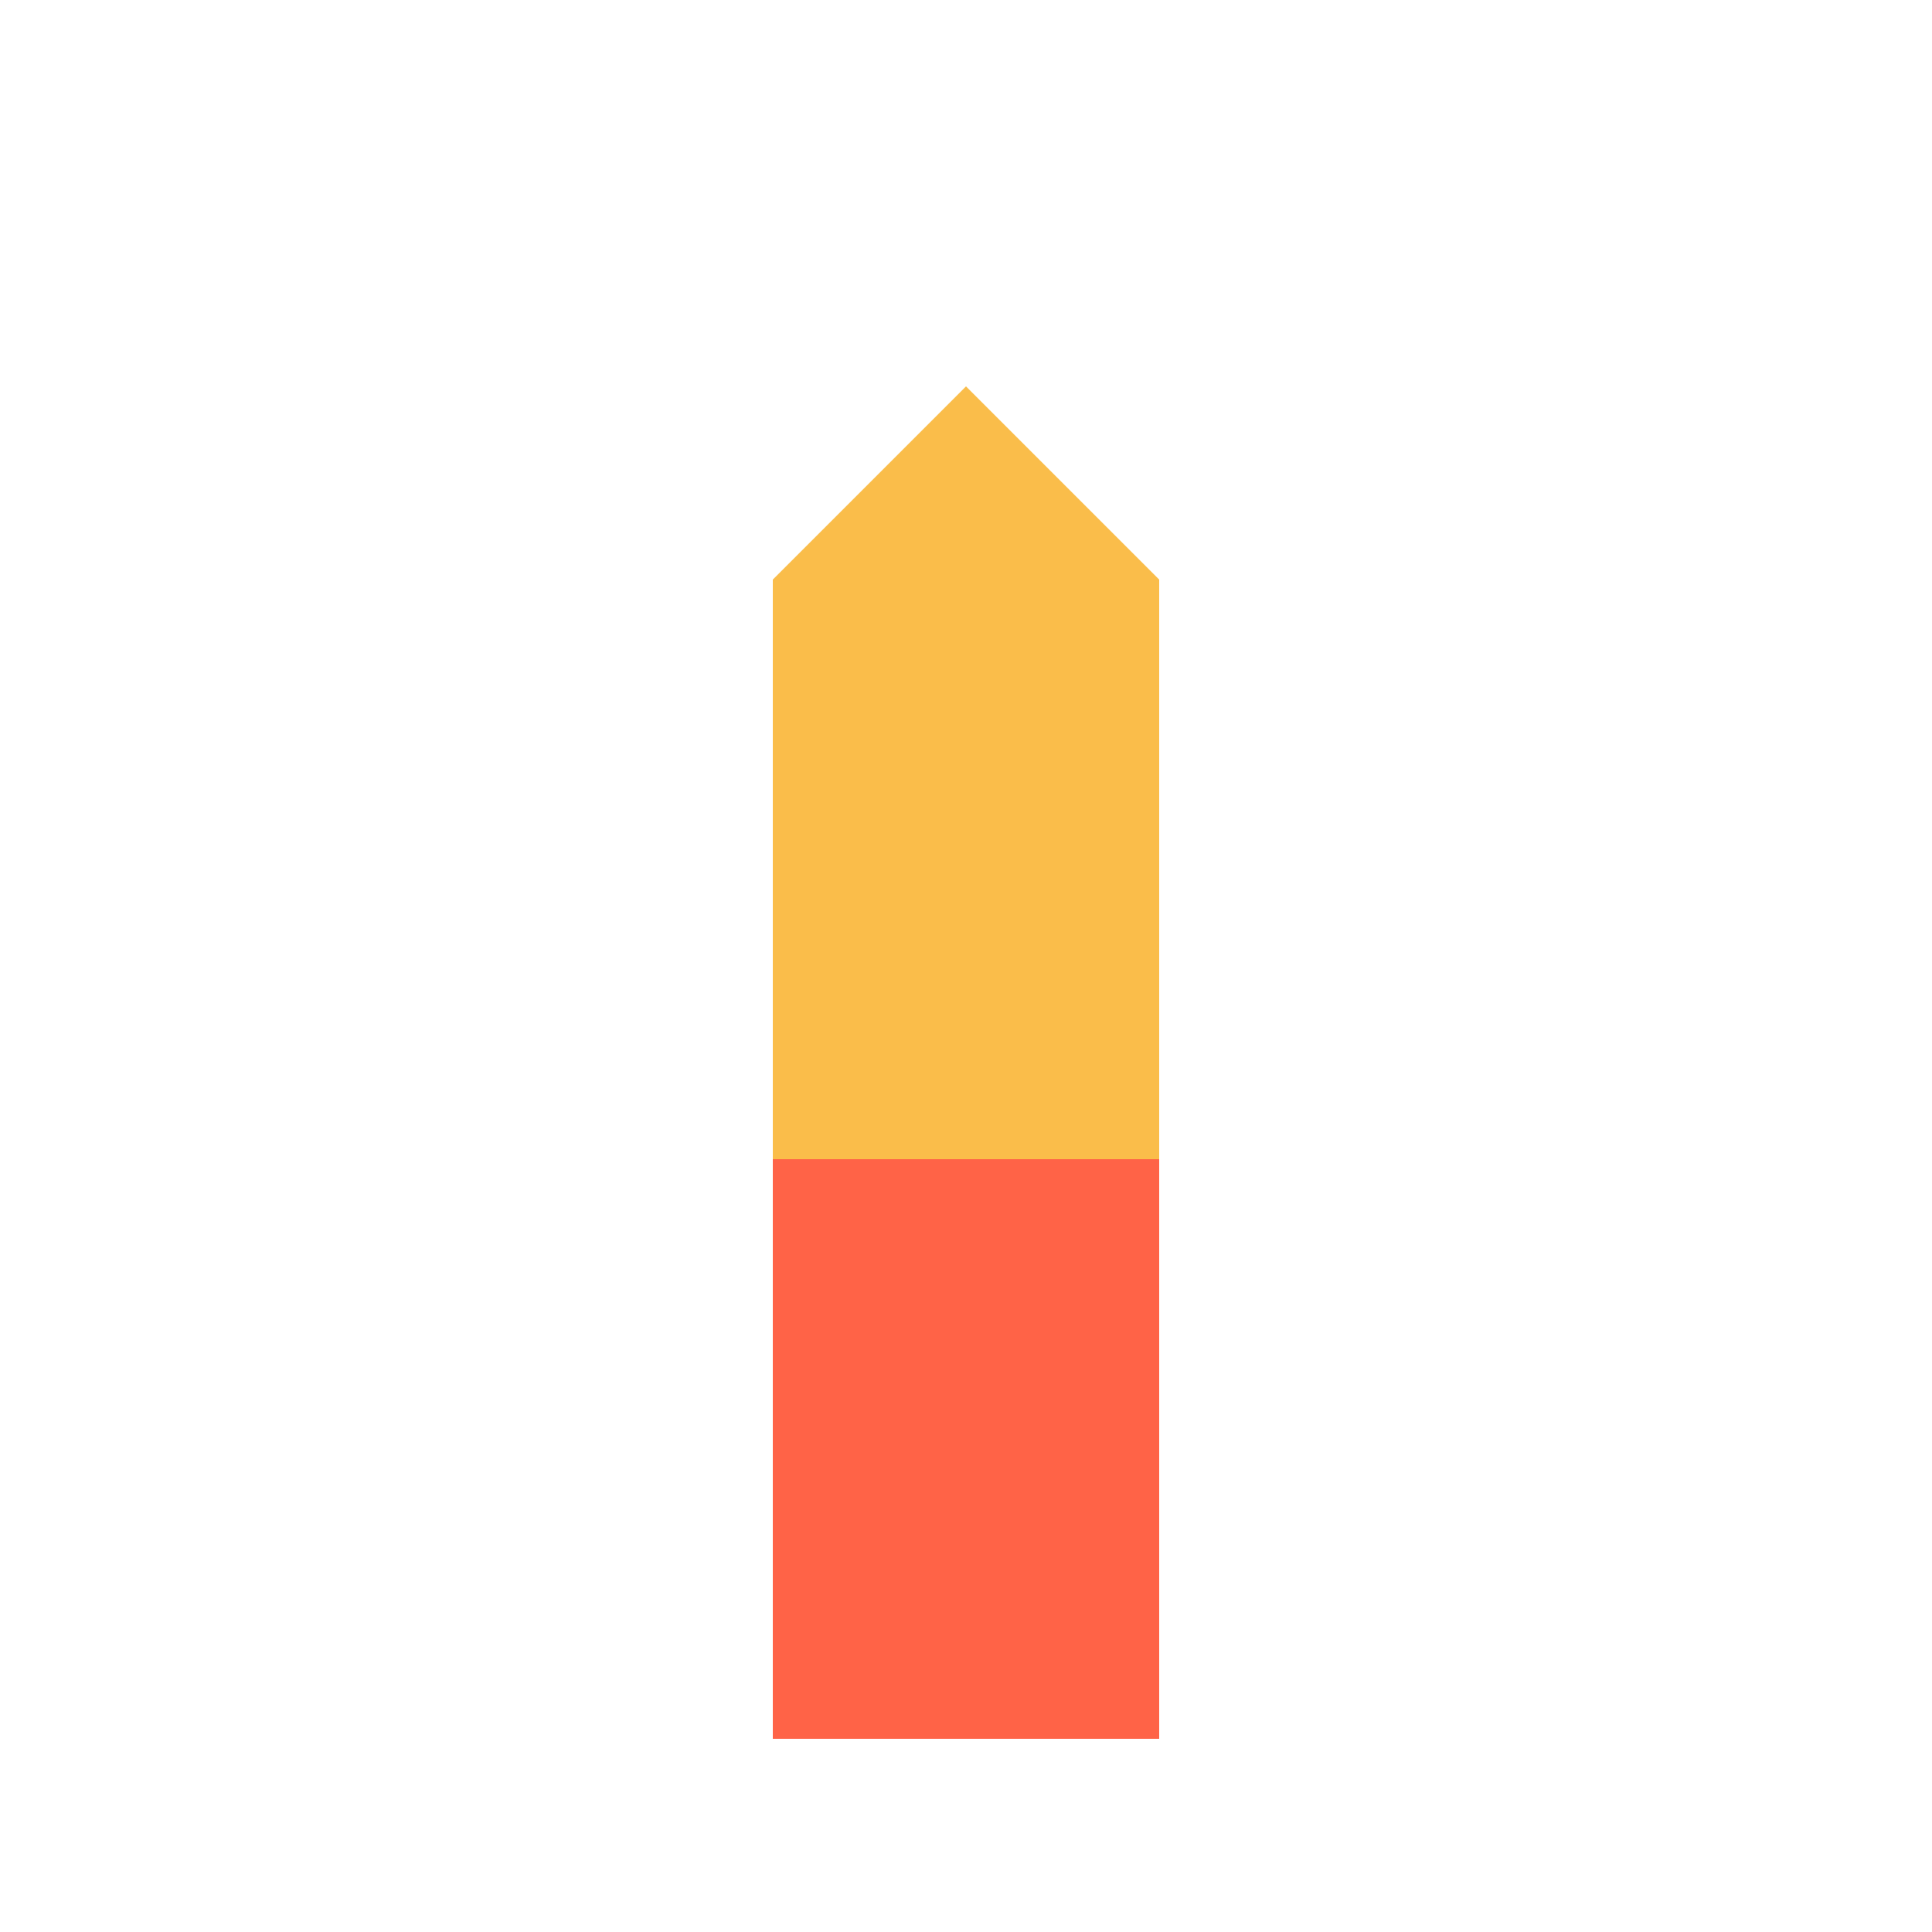
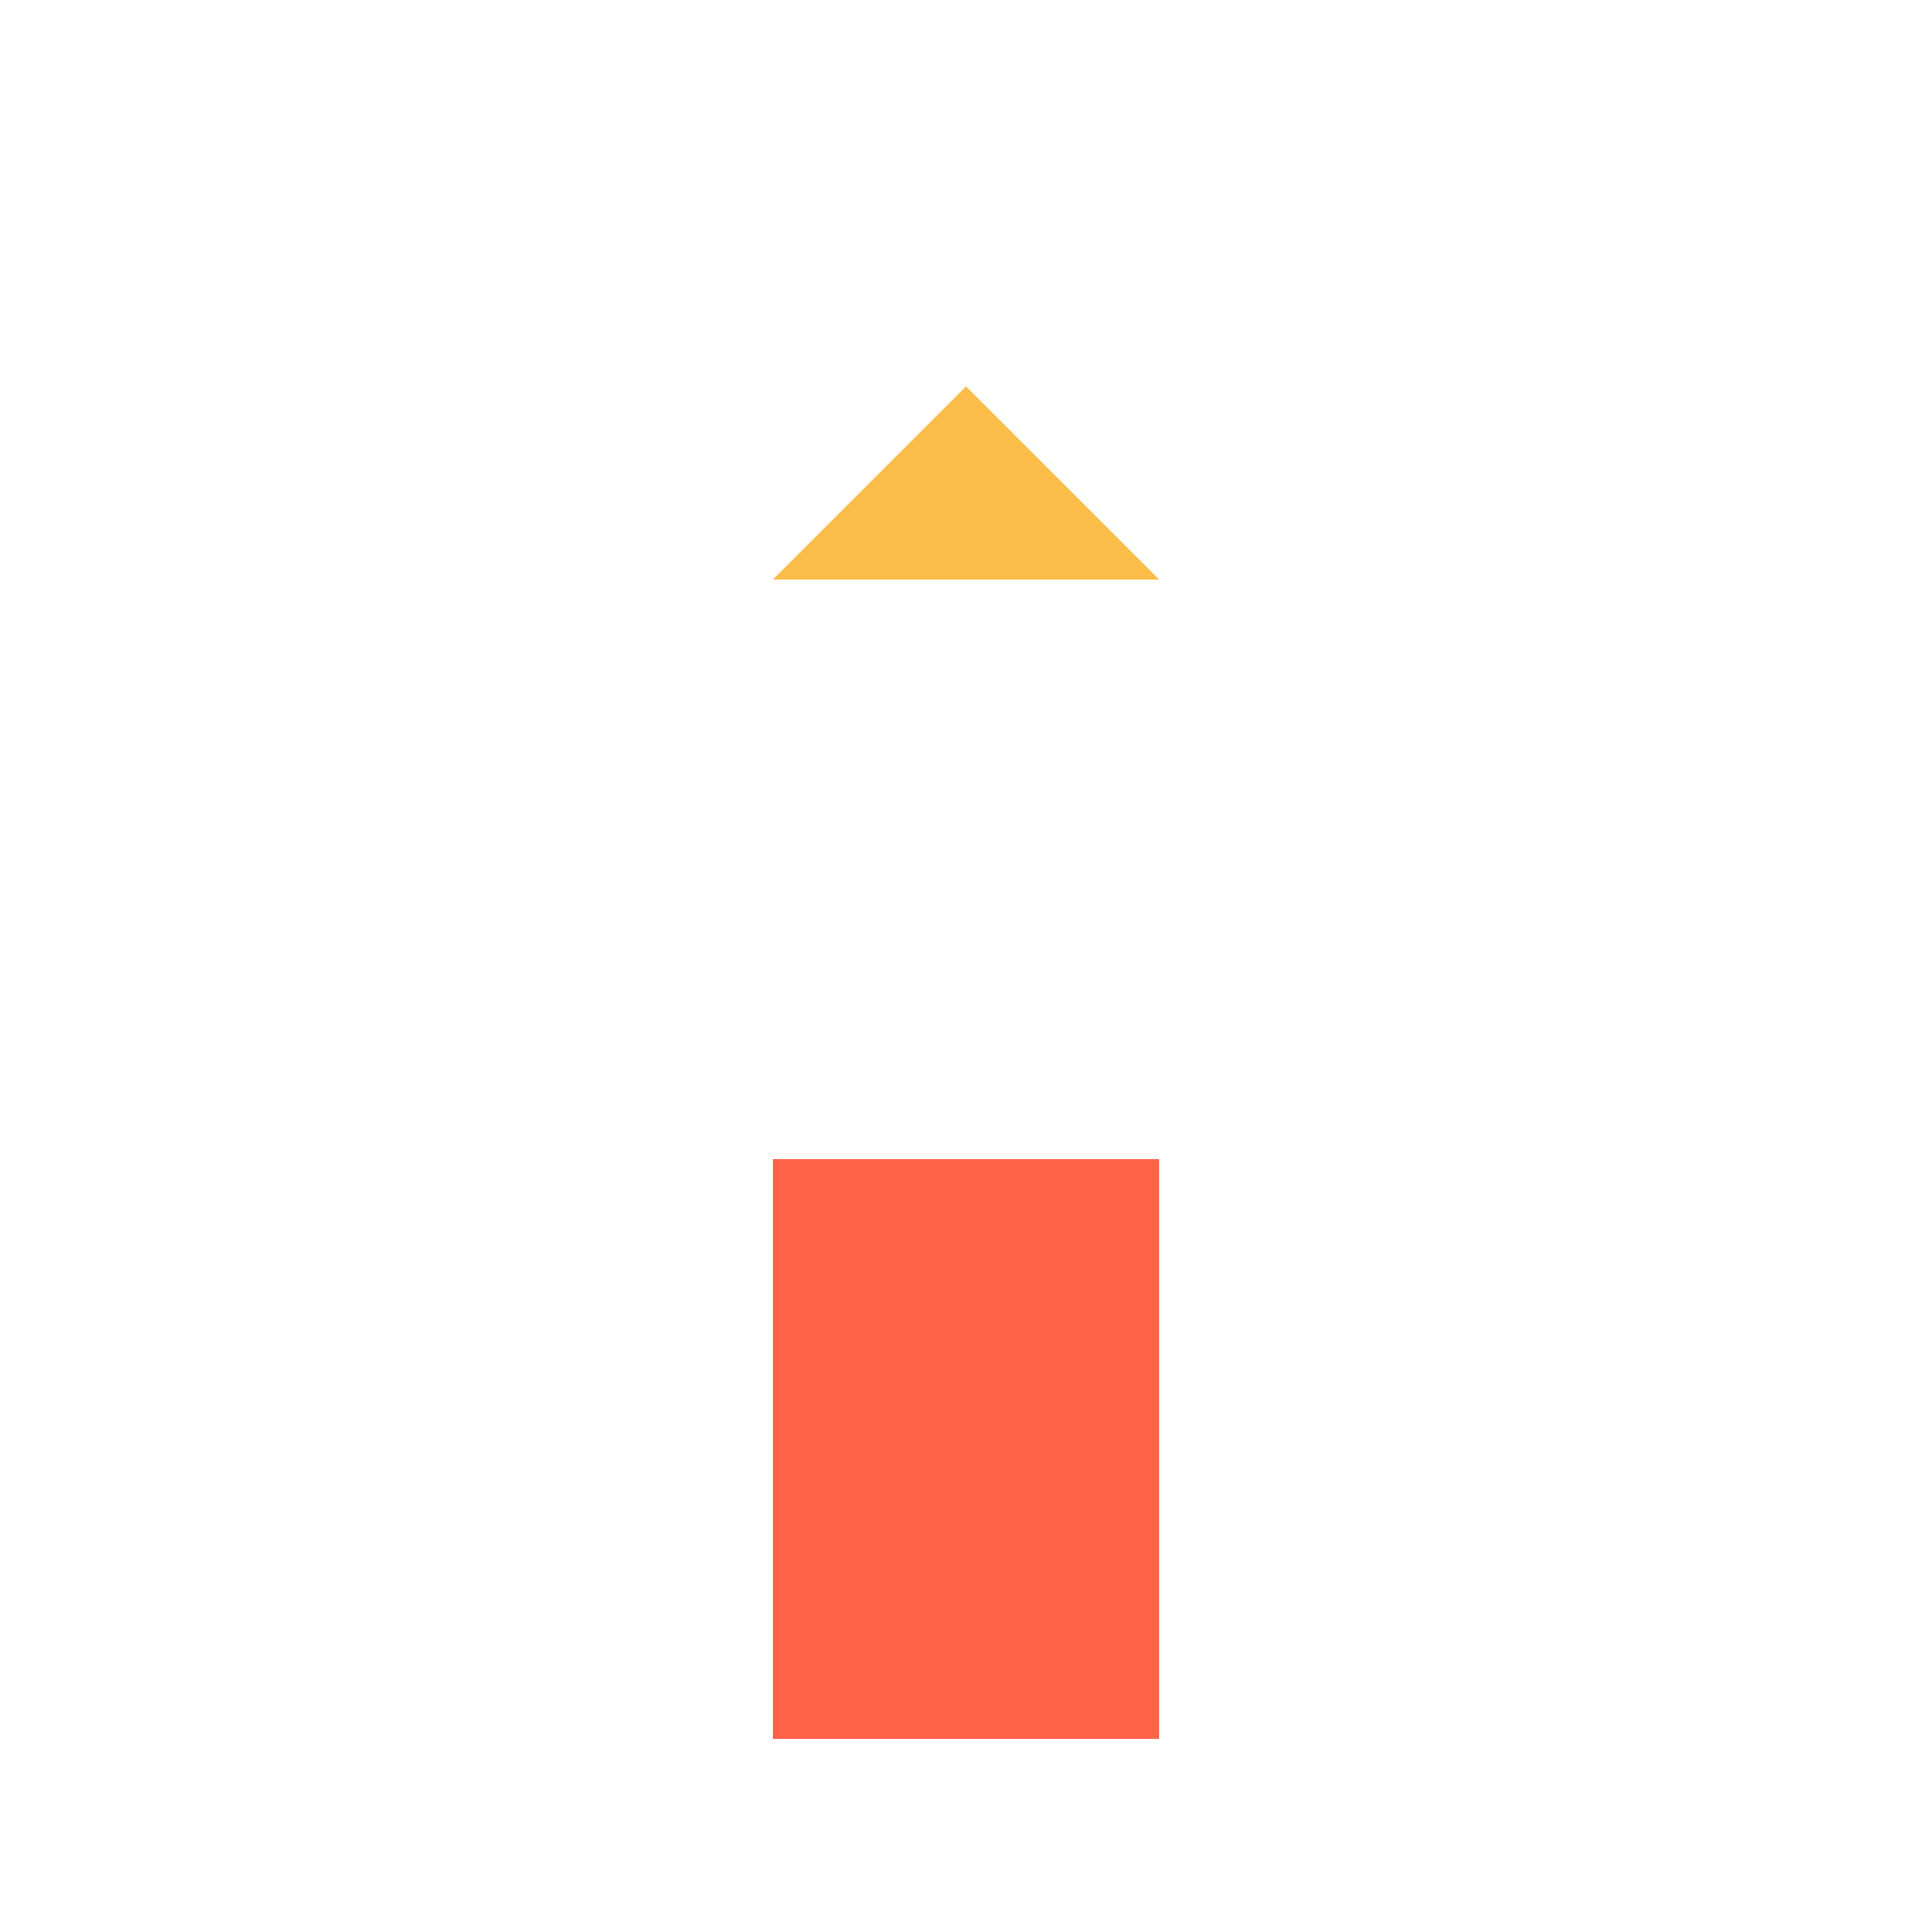
<svg xmlns="http://www.w3.org/2000/svg" width="500" height="500">
  <defs />
  <g>
-     <rect fill="#FABD4A" stroke="none" x="200" y="150" width="100" height="300" />
-     <path fill="#FABD4A" stroke="none" paint-order="stroke fill markers" d=" M 200 150 L 250 100 L 300 150 Z" />
+     <path fill="#FABD4A" stroke="none" paint-order="stroke fill markers" d=" M 200 150 L 250 100 L 300 150 " />
    <rect fill="#FF6347" stroke="none" x="200" y="300" width="100" height="150" />
  </g>
</svg>